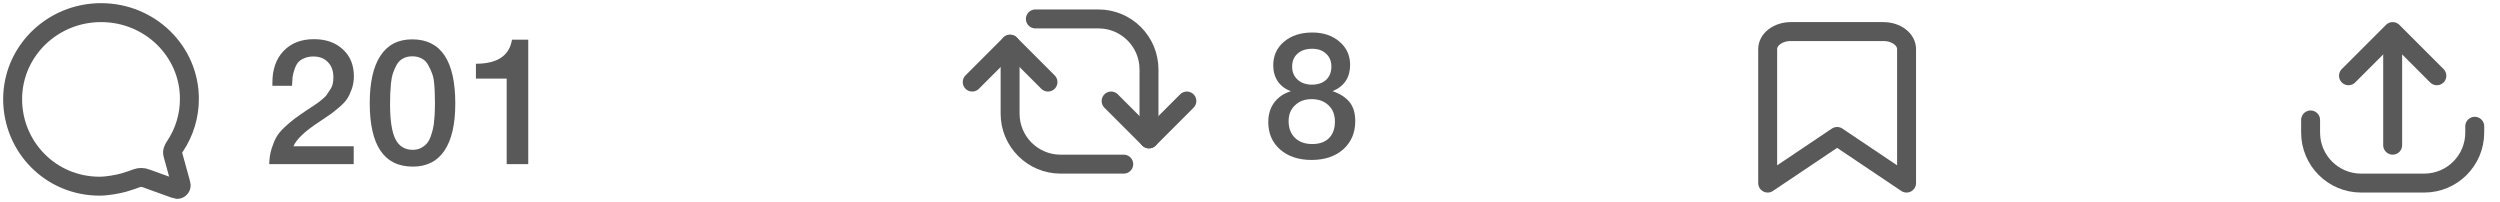
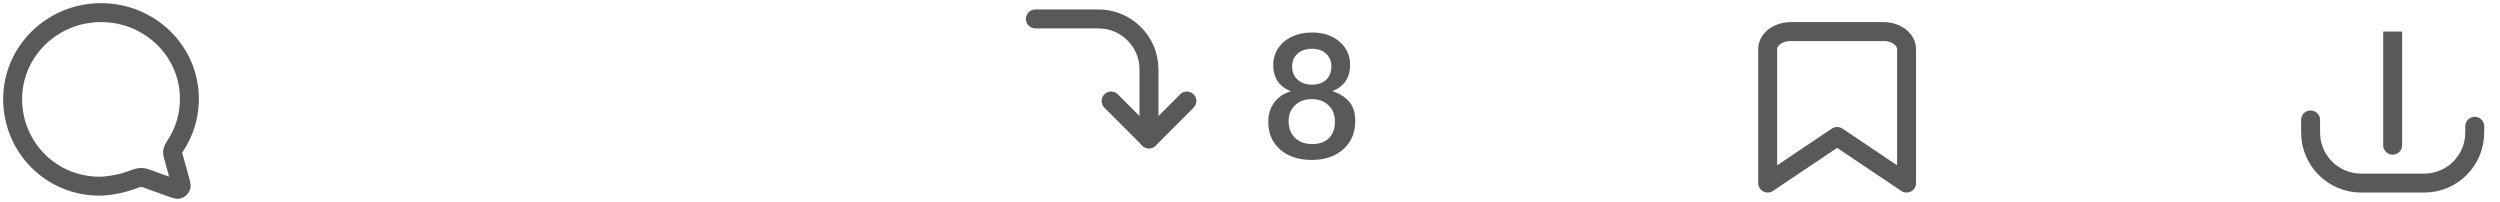
<svg xmlns="http://www.w3.org/2000/svg" width="198" height="16" viewBox="0 0 198 16" fill="none">
  <path d="M13.671 12.173C13.631 12.026 13.719 11.821 13.804 11.673C13.83 11.629 13.859 11.586 13.889 11.545C14.614 10.446 15 9.159 15 7.843C15.012 4.066 11.879 1 8.006 1C4.628 1 1.808 3.34 1.149 6.447C1.05 6.907 1 7.377 1 7.848C1 11.631 4.012 14.745 7.885 14.745C8.501 14.745 9.332 14.59 9.786 14.463C10.239 14.336 10.692 14.168 10.808 14.123C10.928 14.077 11.055 14.053 11.183 14.053C11.322 14.053 11.461 14.081 11.589 14.135L13.872 14.959C13.922 14.98 13.975 14.994 14.029 15C14.072 15 14.114 14.991 14.154 14.975C14.193 14.958 14.229 14.934 14.259 14.903C14.289 14.873 14.312 14.837 14.328 14.797C14.344 14.757 14.352 14.715 14.351 14.672C14.349 14.635 14.342 14.598 14.331 14.562L13.671 12.173Z" stroke="#595959" stroke-width="1.5" stroke-miterlimit="10" stroke-linecap="round" />
-   <path d="M28.014 11.586V13H21.322C21.331 12.561 21.392 12.16 21.504 11.796C21.616 11.432 21.742 11.124 21.882 10.872C22.031 10.611 22.246 10.349 22.526 10.088C22.815 9.817 23.072 9.598 23.296 9.43C23.529 9.253 23.847 9.029 24.248 8.758C24.276 8.739 24.411 8.651 24.654 8.492C24.906 8.324 25.06 8.221 25.116 8.184C25.172 8.137 25.298 8.039 25.494 7.89C25.69 7.731 25.816 7.605 25.872 7.512C25.937 7.419 26.021 7.293 26.124 7.134C26.236 6.975 26.311 6.817 26.348 6.658C26.385 6.49 26.404 6.313 26.404 6.126C26.404 5.613 26.259 5.211 25.97 4.922C25.69 4.623 25.307 4.474 24.822 4.474C24.542 4.474 24.299 4.521 24.094 4.614C23.889 4.698 23.725 4.81 23.604 4.95C23.492 5.09 23.399 5.272 23.324 5.496C23.249 5.711 23.198 5.916 23.17 6.112C23.151 6.308 23.137 6.537 23.128 6.798H21.574V6.546C21.574 5.491 21.868 4.656 22.456 4.04C23.053 3.415 23.856 3.102 24.864 3.102C25.816 3.102 26.581 3.373 27.16 3.914C27.739 4.446 28.028 5.155 28.028 6.042C28.028 6.397 27.972 6.733 27.86 7.05C27.748 7.367 27.627 7.624 27.496 7.82C27.375 8.016 27.16 8.245 26.852 8.506C26.544 8.767 26.315 8.949 26.166 9.052C26.017 9.155 25.741 9.341 25.34 9.612C24.173 10.368 23.473 11.026 23.24 11.586H28.014ZM32.643 3.116C34.921 3.116 36.059 4.81 36.059 8.198C36.059 9.831 35.775 11.073 35.205 11.922C34.636 12.771 33.801 13.196 32.699 13.196C30.422 13.196 29.283 11.521 29.283 8.17C29.283 6.518 29.568 5.263 30.137 4.404C30.707 3.545 31.542 3.116 32.643 3.116ZM32.657 4.46C32.377 4.46 32.135 4.516 31.929 4.628C31.724 4.731 31.556 4.894 31.425 5.118C31.304 5.333 31.206 5.552 31.131 5.776C31.057 5.991 31.001 6.266 30.963 6.602C30.935 6.938 30.917 7.218 30.907 7.442C30.898 7.657 30.893 7.932 30.893 8.268C30.893 9.528 31.033 10.443 31.313 11.012C31.603 11.581 32.06 11.866 32.685 11.866C32.928 11.866 33.143 11.819 33.329 11.726C33.525 11.623 33.684 11.502 33.805 11.362C33.927 11.222 34.029 11.035 34.113 10.802C34.197 10.569 34.258 10.359 34.295 10.172C34.342 9.976 34.375 9.738 34.393 9.458C34.421 9.169 34.435 8.949 34.435 8.8C34.445 8.641 34.449 8.441 34.449 8.198C34.449 7.881 34.445 7.638 34.435 7.47C34.435 7.293 34.421 7.031 34.393 6.686C34.365 6.331 34.309 6.047 34.225 5.832C34.151 5.617 34.048 5.393 33.917 5.16C33.796 4.927 33.628 4.754 33.413 4.642C33.199 4.521 32.947 4.46 32.657 4.46ZM41.837 3.144V13H40.129V6.224H37.693V5.048C39.391 5.048 40.343 4.413 40.549 3.144H41.837Z" fill="#595959" />
  <path d="M102.24 7.222C101.801 7.063 101.456 6.807 101.204 6.452C100.961 6.088 100.84 5.663 100.84 5.178C100.84 4.413 101.125 3.787 101.694 3.302C102.273 2.817 103.019 2.574 103.934 2.574C104.811 2.574 105.53 2.817 106.09 3.302C106.65 3.778 106.93 4.389 106.93 5.136C106.93 6.135 106.468 6.83 105.544 7.222C106.141 7.427 106.589 7.717 106.888 8.09C107.187 8.463 107.336 8.963 107.336 9.588C107.336 10.512 107.019 11.259 106.384 11.828C105.749 12.388 104.914 12.668 103.878 12.668C102.851 12.668 102.021 12.393 101.386 11.842C100.761 11.291 100.448 10.568 100.448 9.672C100.448 9.065 100.602 8.552 100.91 8.132C101.227 7.703 101.671 7.399 102.24 7.222ZM103.92 3.862C103.435 3.862 103.047 3.993 102.758 4.254C102.478 4.506 102.338 4.847 102.338 5.276C102.338 5.705 102.483 6.051 102.772 6.312C103.061 6.573 103.439 6.704 103.906 6.704C104.373 6.704 104.746 6.578 105.026 6.326C105.306 6.065 105.446 5.715 105.446 5.276C105.446 4.847 105.306 4.506 105.026 4.254C104.755 3.993 104.387 3.862 103.92 3.862ZM103.878 7.852C103.337 7.852 102.898 8.015 102.562 8.342C102.226 8.659 102.058 9.075 102.058 9.588C102.058 10.148 102.226 10.591 102.562 10.918C102.898 11.245 103.355 11.408 103.934 11.408C104.494 11.408 104.933 11.254 105.25 10.946C105.567 10.629 105.726 10.19 105.726 9.63C105.726 9.089 105.558 8.659 105.222 8.342C104.886 8.015 104.438 7.852 103.878 7.852Z" fill="#595959" />
-   <path d="M89 13H84C81.791 13 80 11.209 80 9V3.5" stroke="#595959" stroke-width="1.5" stroke-linecap="round" />
-   <path d="M77 6.5L80 3.5L83 6.5" stroke="#595959" stroke-width="1.5" stroke-linecap="round" stroke-linejoin="round" />
  <path d="M82 1.5L87 1.5C89.209 1.5 91 3.291 91 5.5L91 11" stroke="#595959" stroke-width="1.5" stroke-linecap="round" />
  <path d="M94 8L91 11L88 8" stroke="#595959" stroke-width="1.5" stroke-linecap="round" stroke-linejoin="round" />
  <path d="M149.167 2.5H141.833C141.347 2.5 140.881 2.646 140.537 2.906C140.193 3.165 140 3.517 140 3.885V14.5L145.5 10.808L151 14.5V3.885C151 3.517 150.807 3.165 150.463 2.906C150.119 2.646 149.653 2.5 149.167 2.5Z" stroke="#595959" stroke-width="1.5" stroke-linecap="round" stroke-linejoin="round" />
  <path d="M183 9.5V10.5C183 12.709 184.791 14.5 187 14.5H192C194.209 14.5 196 12.709 196 10.5V10" stroke="#595959" stroke-width="1.5" stroke-linecap="round" />
  <path d="M188.75 11.5C188.75 11.914 189.086 12.25 189.5 12.25C189.914 12.25 190.25 11.914 190.25 11.5L188.75 11.5ZM188.75 2.5L188.75 11.5L190.25 11.5L190.25 2.5L188.75 2.5Z" fill="#595959" />
-   <path d="M186 6L189.5 2.5L193 6" stroke="#595959" stroke-width="1.5" stroke-linecap="round" stroke-linejoin="round" />
</svg>